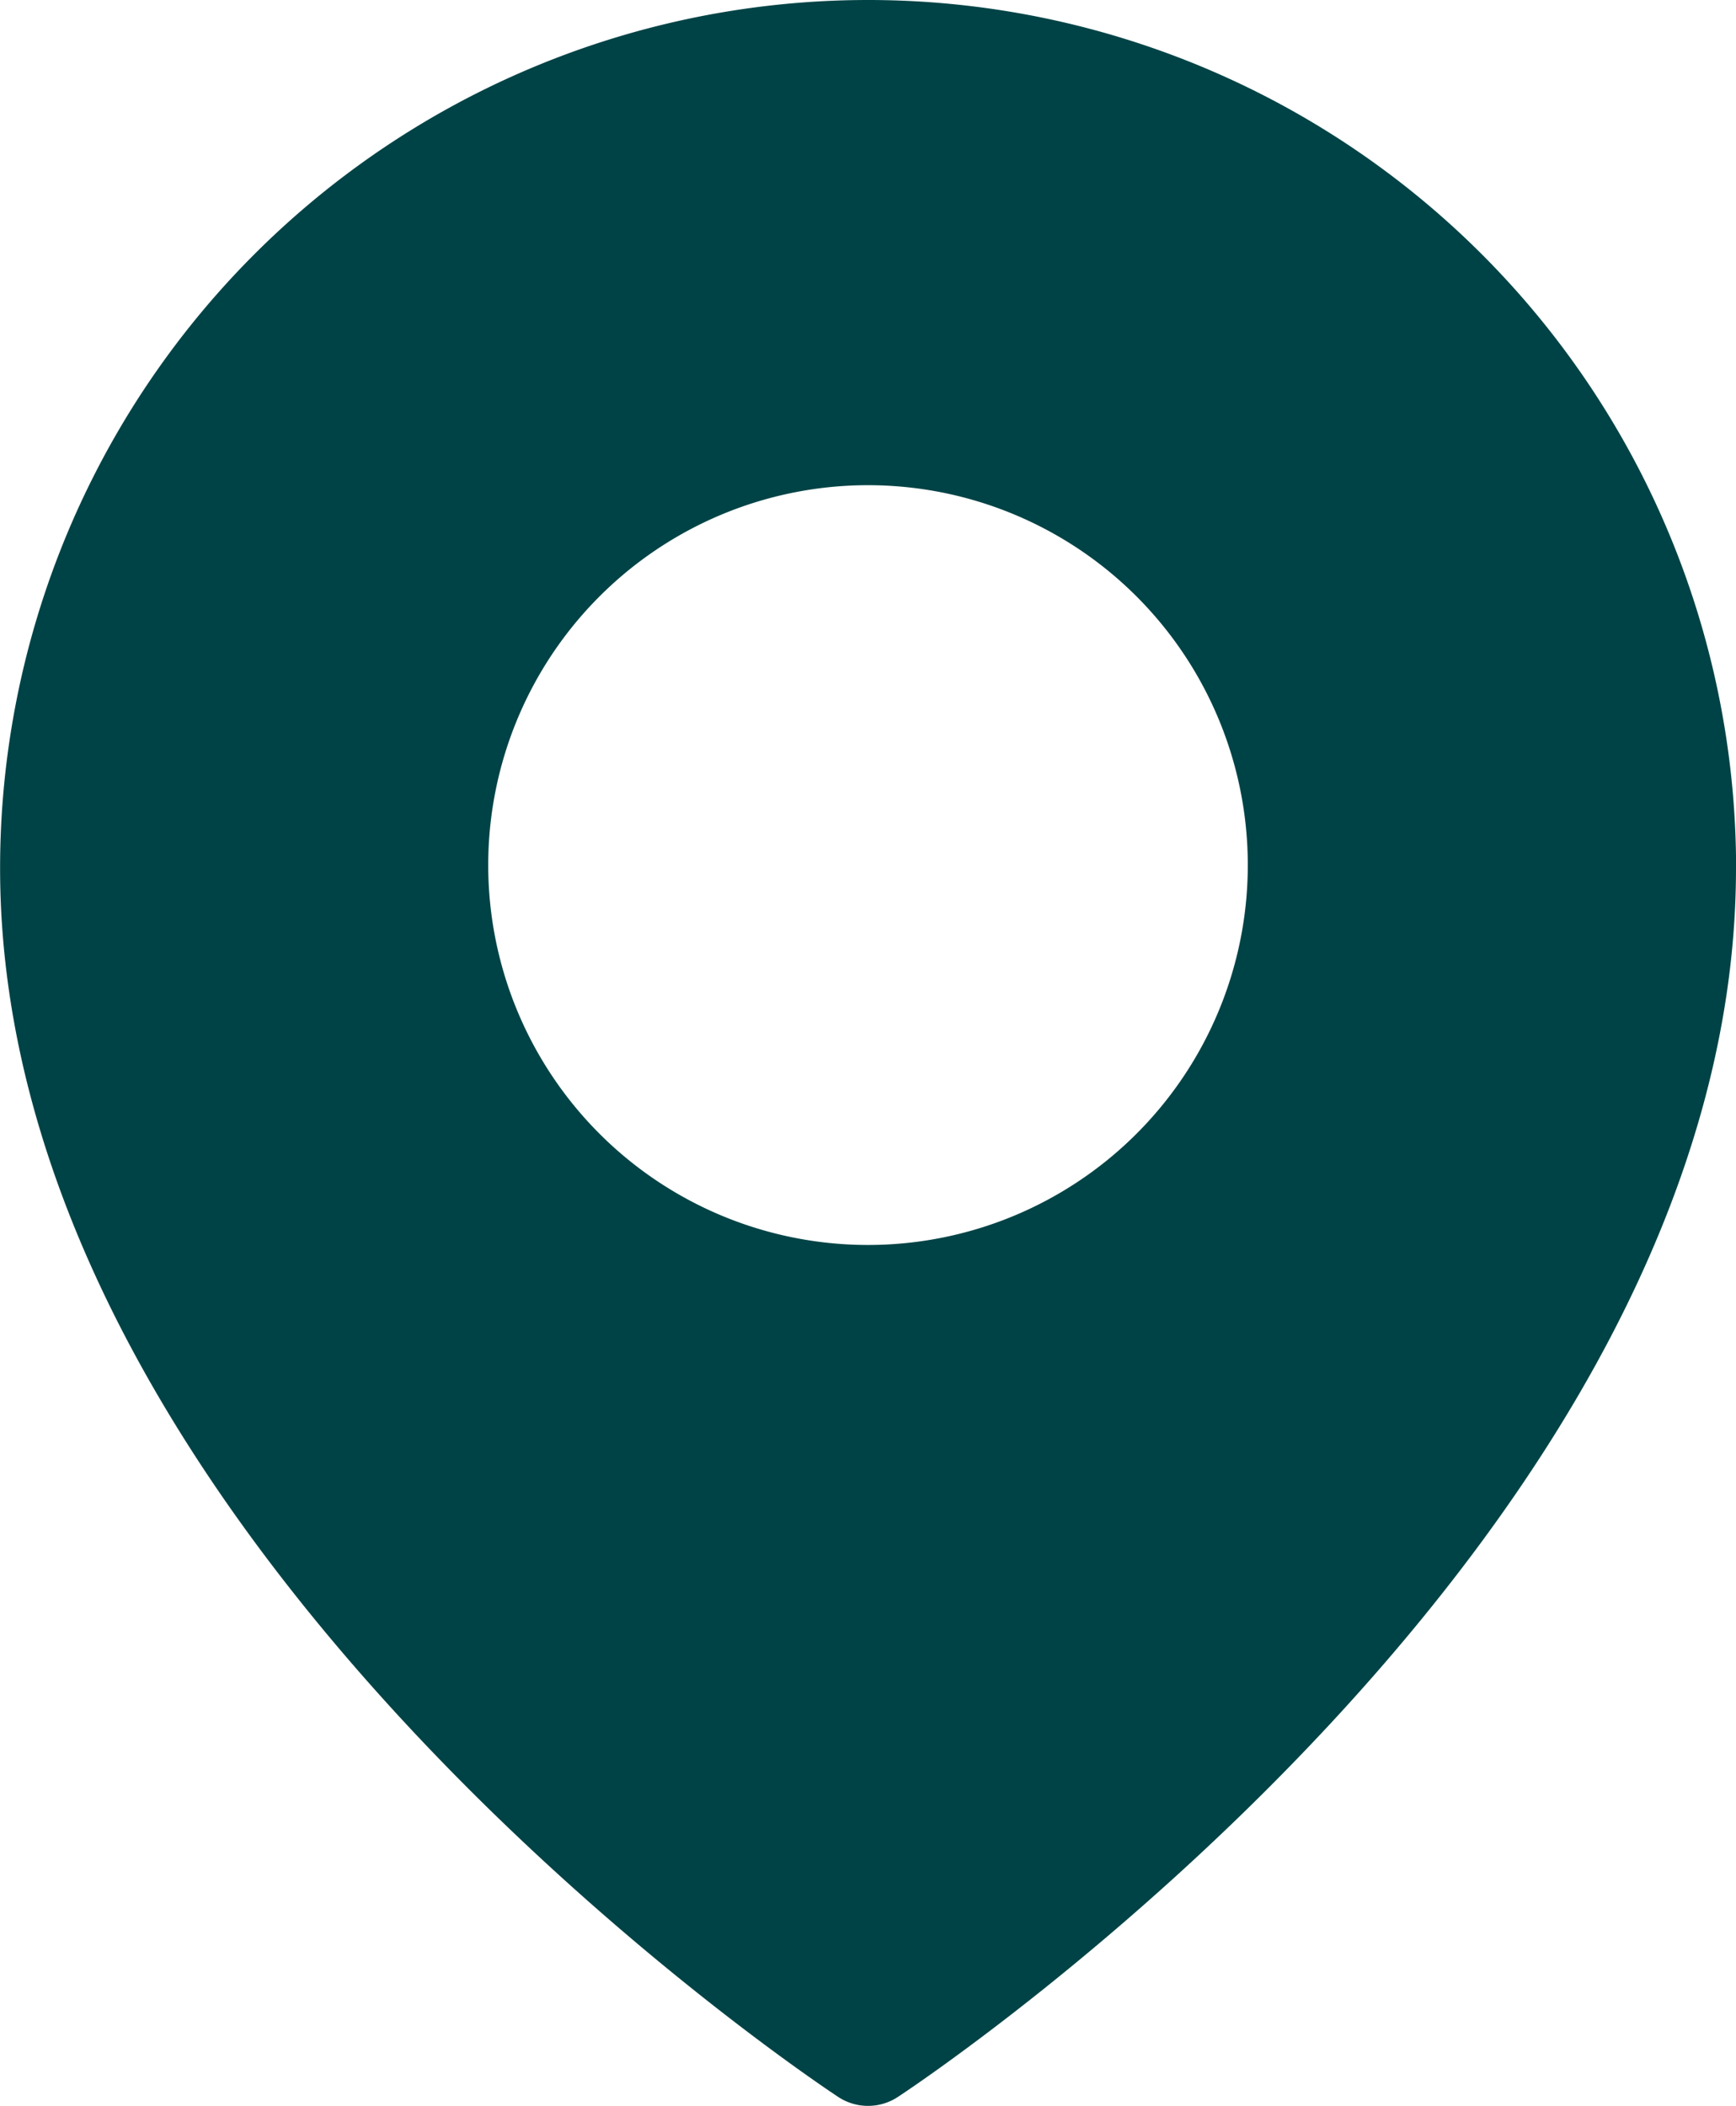
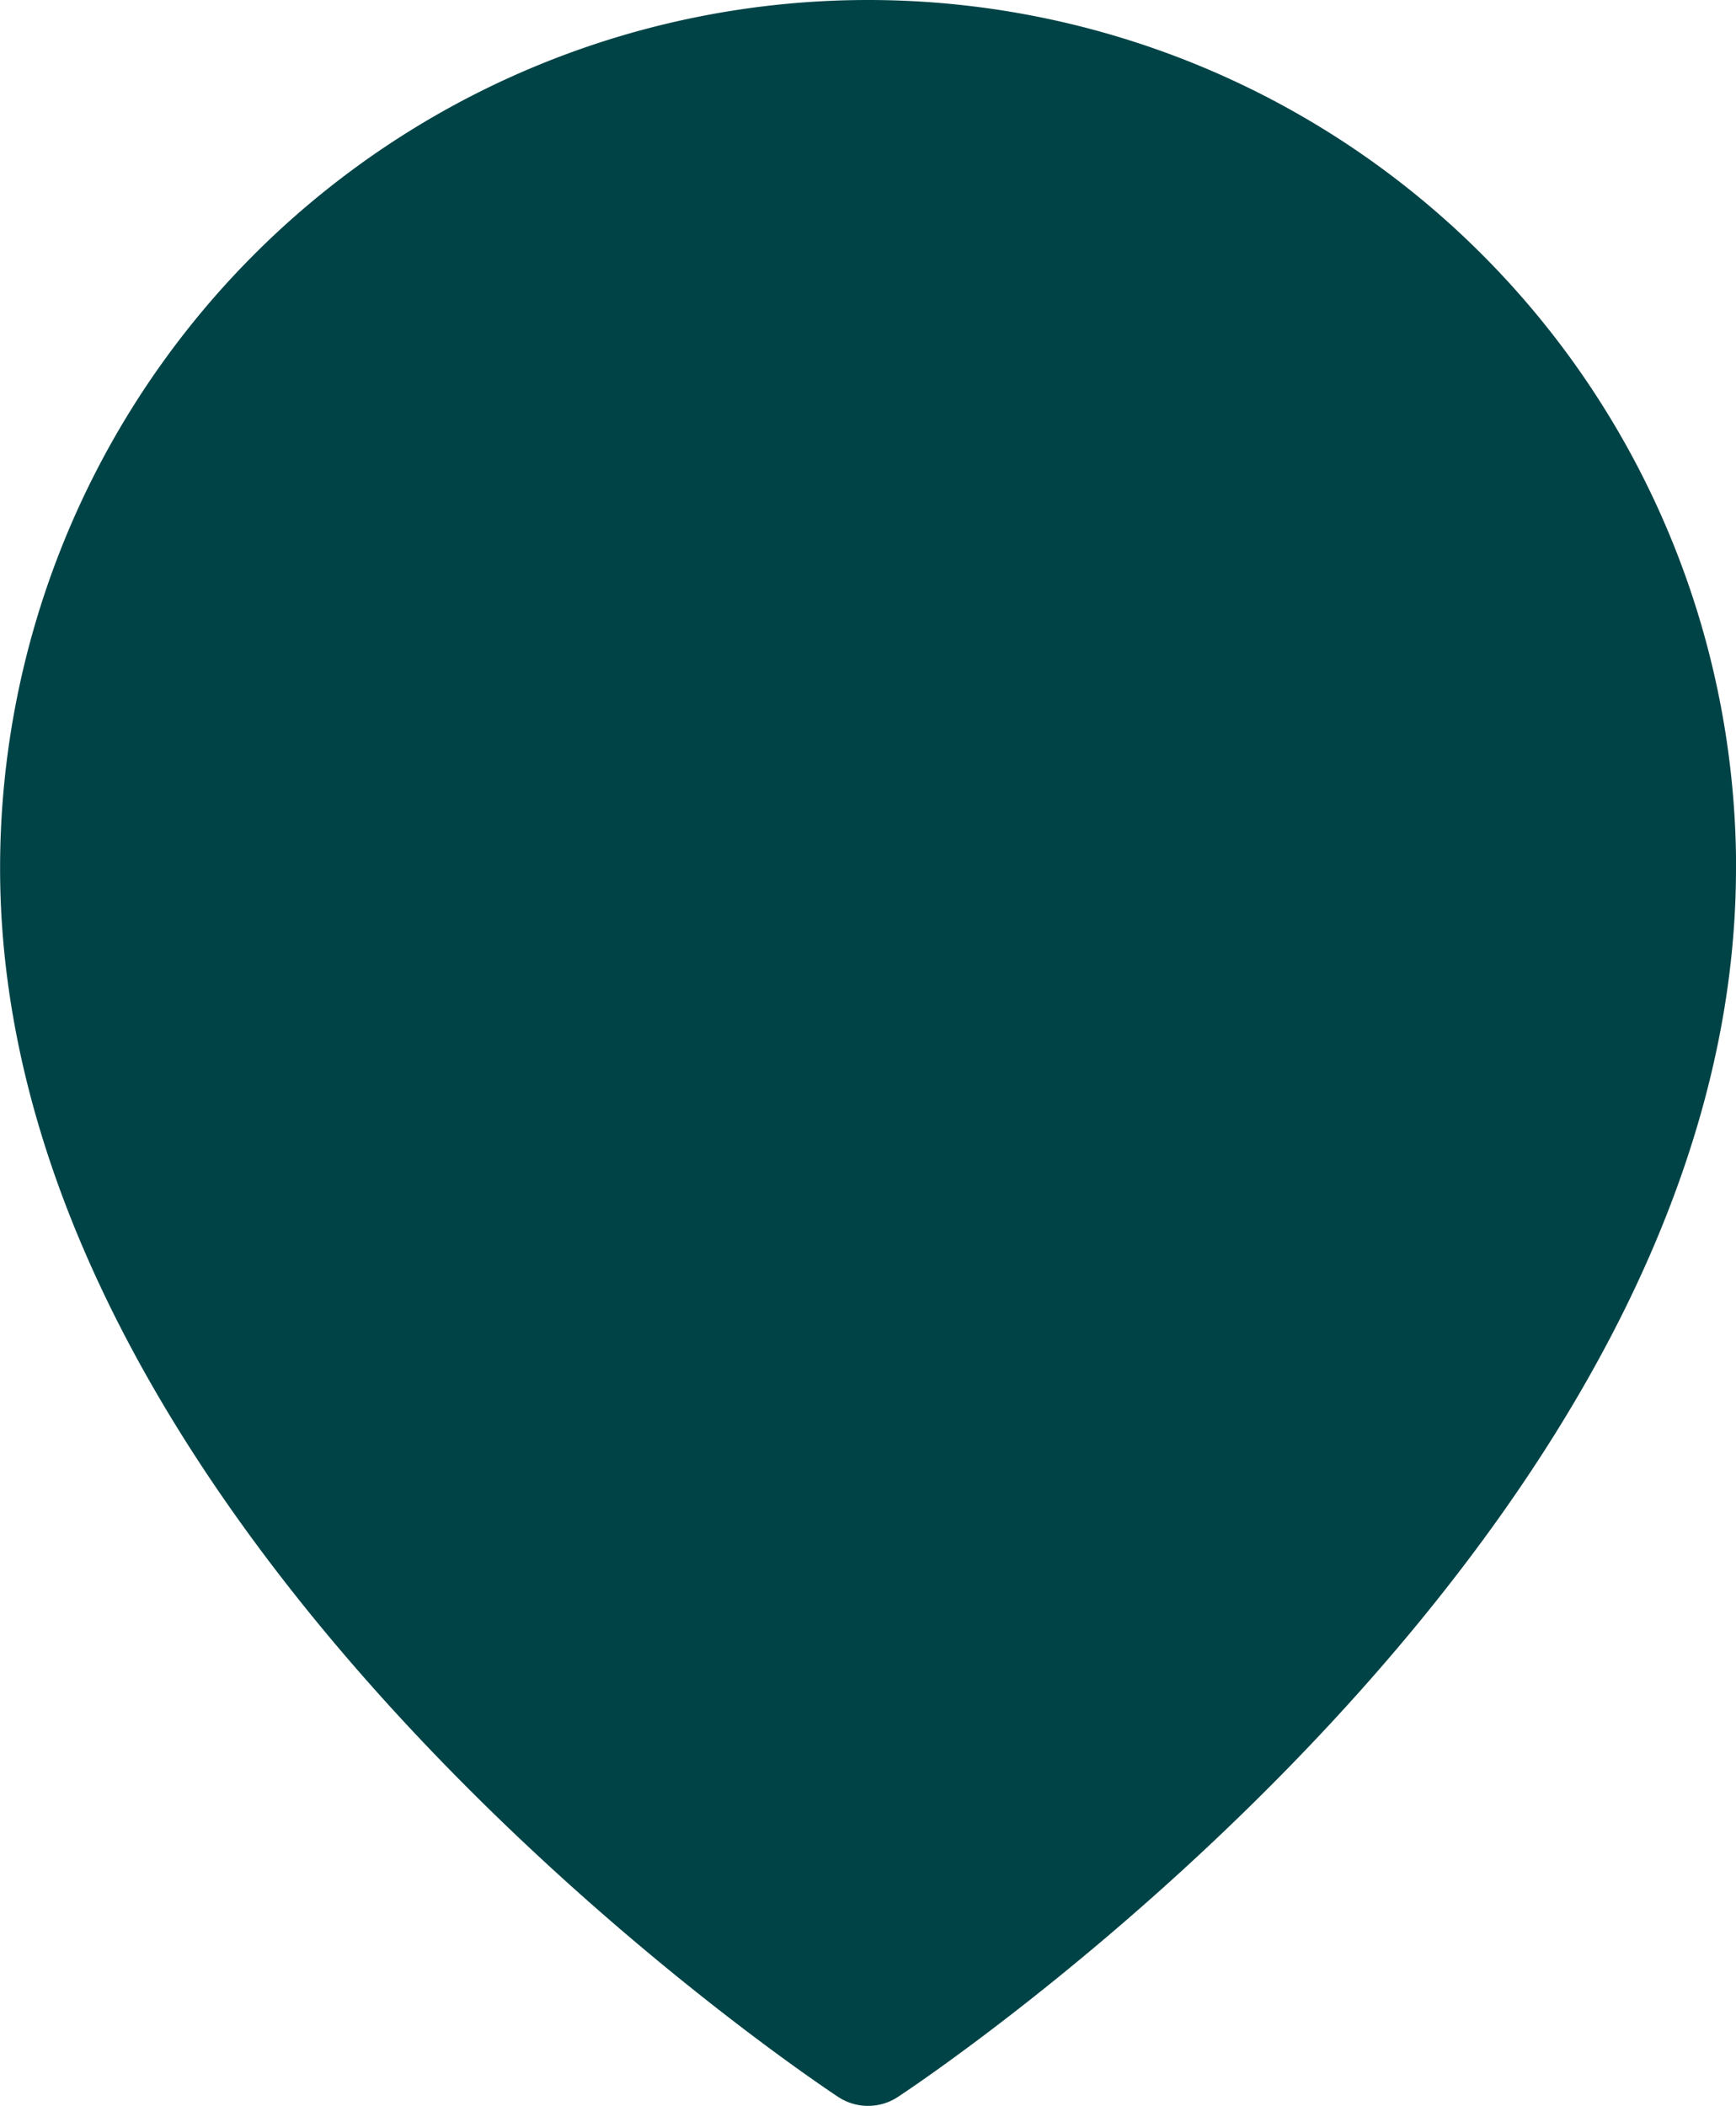
<svg xmlns="http://www.w3.org/2000/svg" width="19.788" height="24" viewBox="0 0 19.788 24">
-   <path id="Location" d="M30.431,13.828c0,7.6-9.161,13.744-9.551,14a.618.618,0,0,1-.685,0c-.391-.258-9.551-6.4-9.551-14a9.894,9.894,0,1,1,19.788,0Zm-5.565,0a4.329,4.329,0,1,0-4.329,4.293,4.329,4.329,0,0,0,4.329-4.293Z" transform="translate(-10.643 -3.934)" fill="#004346" />
+   <path id="Location" d="M30.431,13.828c0,7.6-9.161,13.744-9.551,14a.618.618,0,0,1-.685,0c-.391-.258-9.551-6.4-9.551-14a9.894,9.894,0,1,1,19.788,0Zm-5.565,0Z" transform="translate(-10.643 -3.934)" fill="#004346" />
</svg>